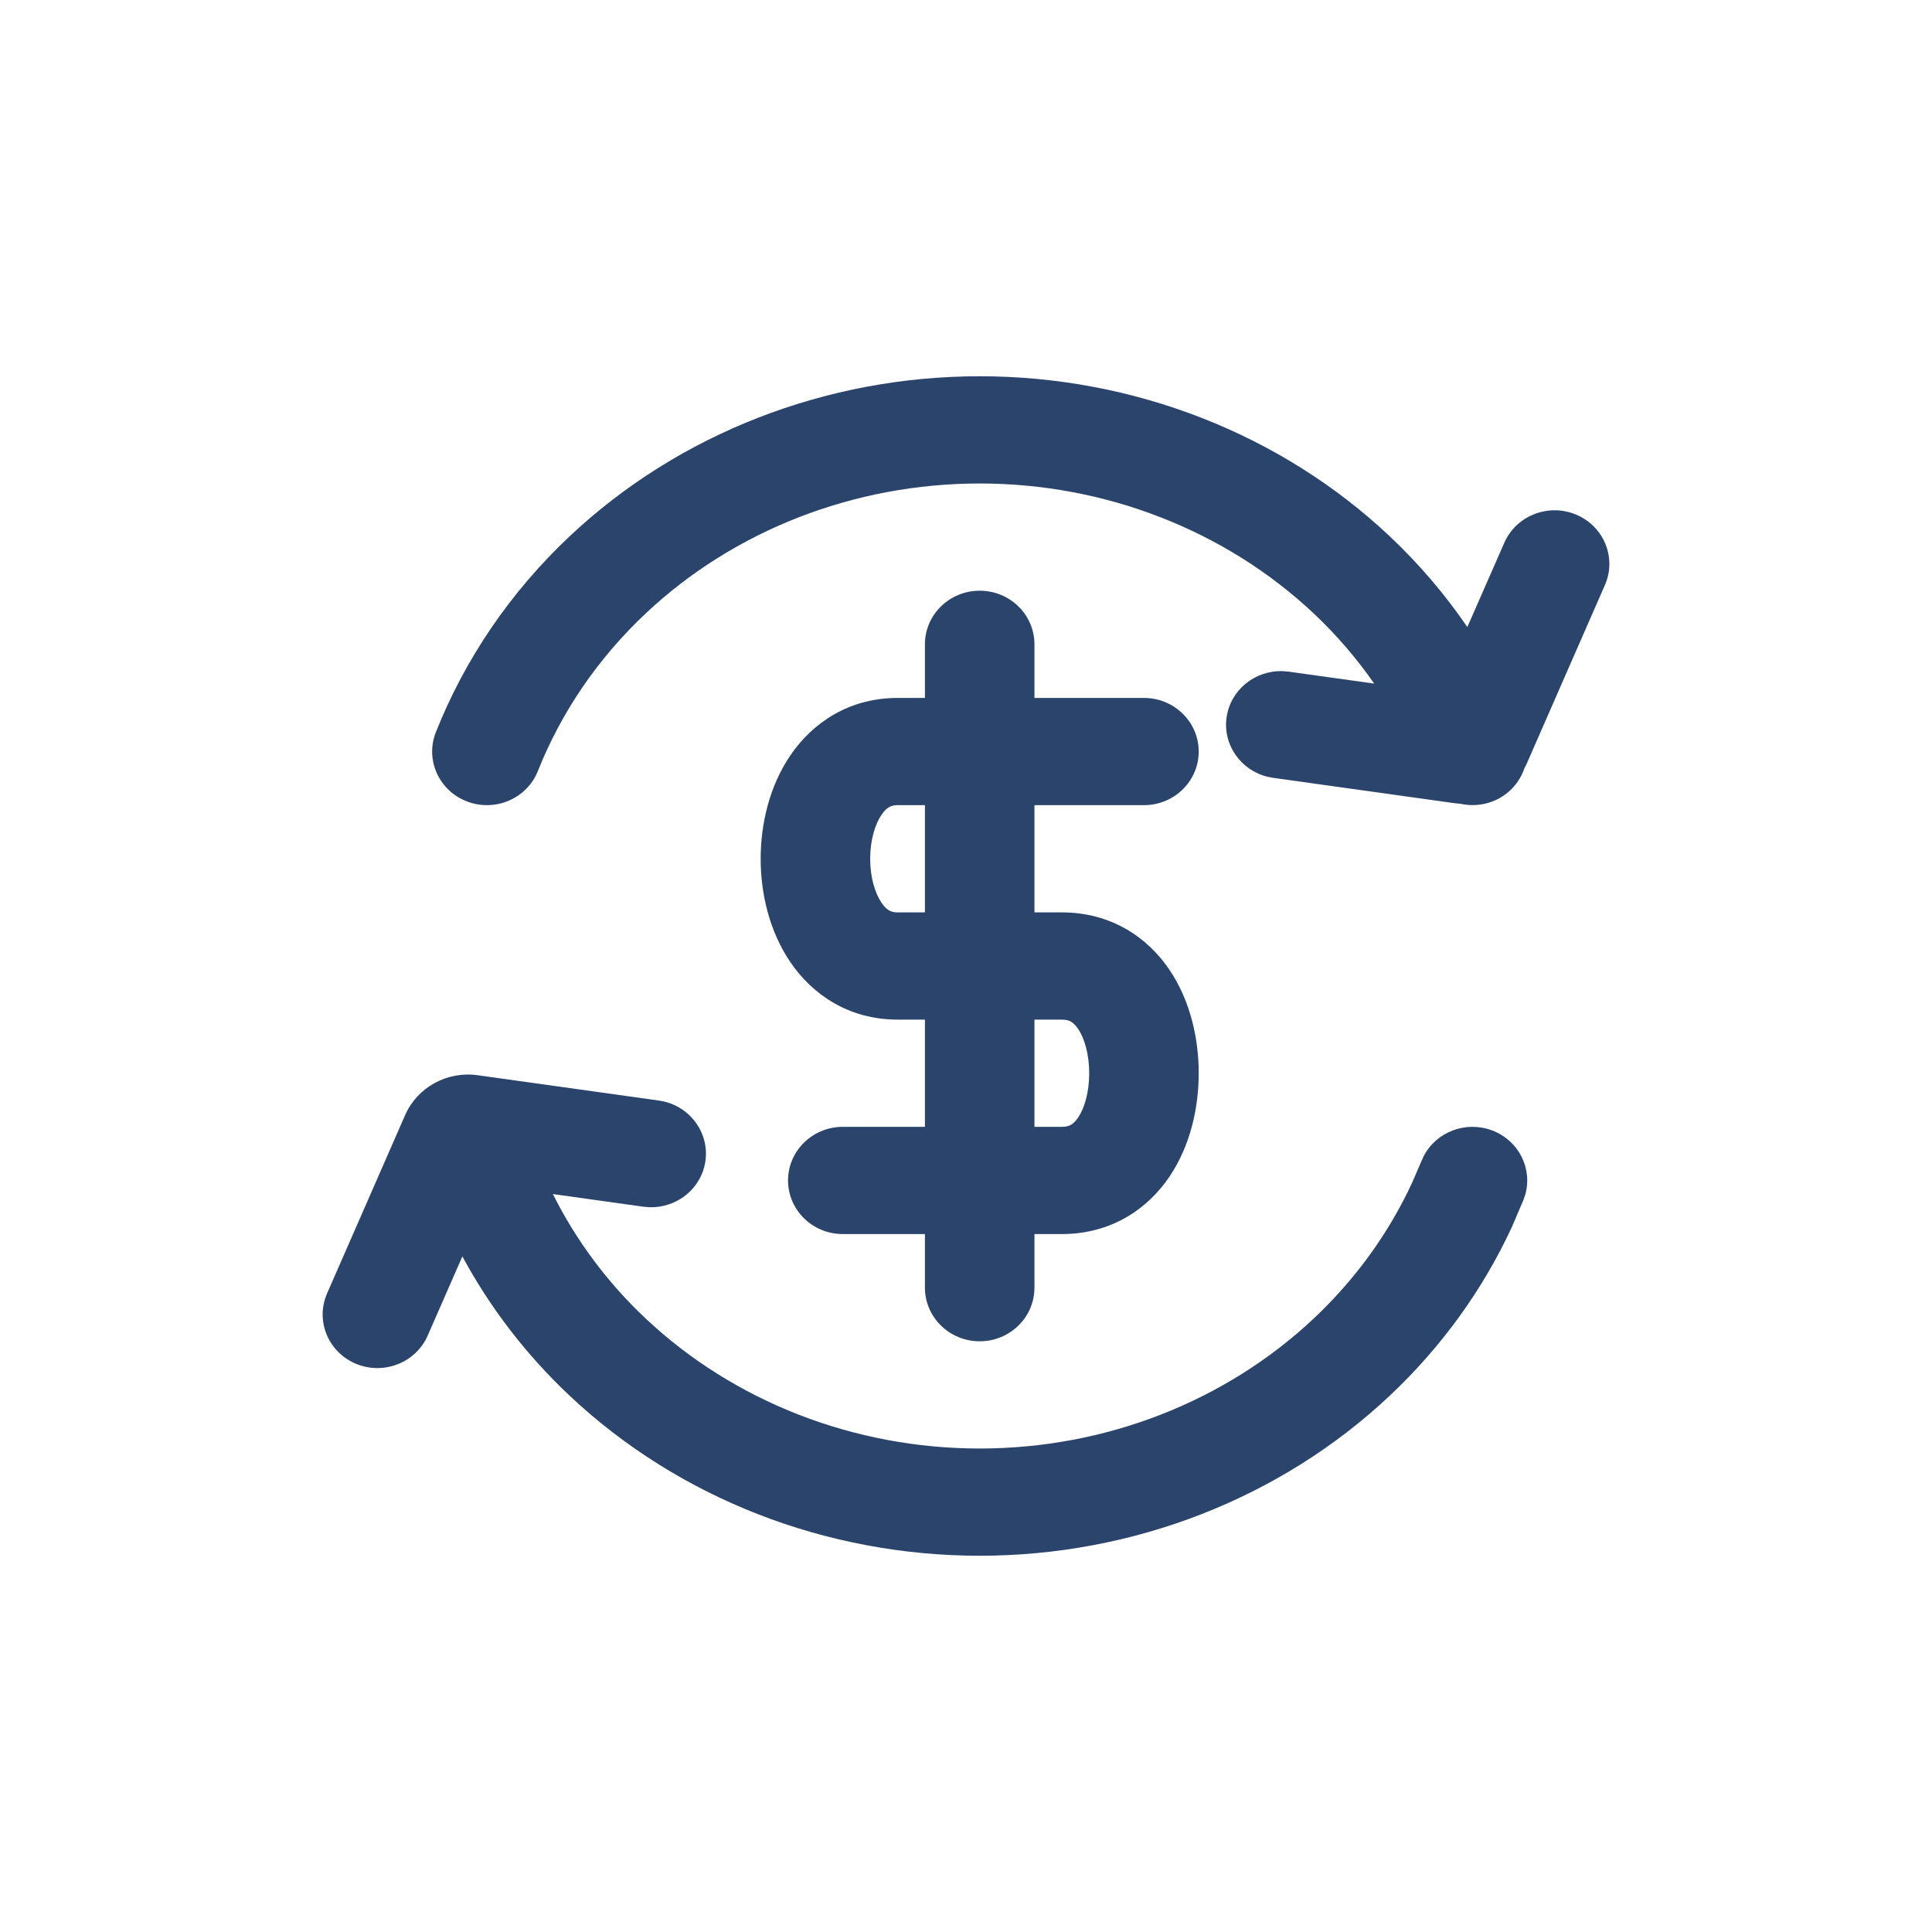
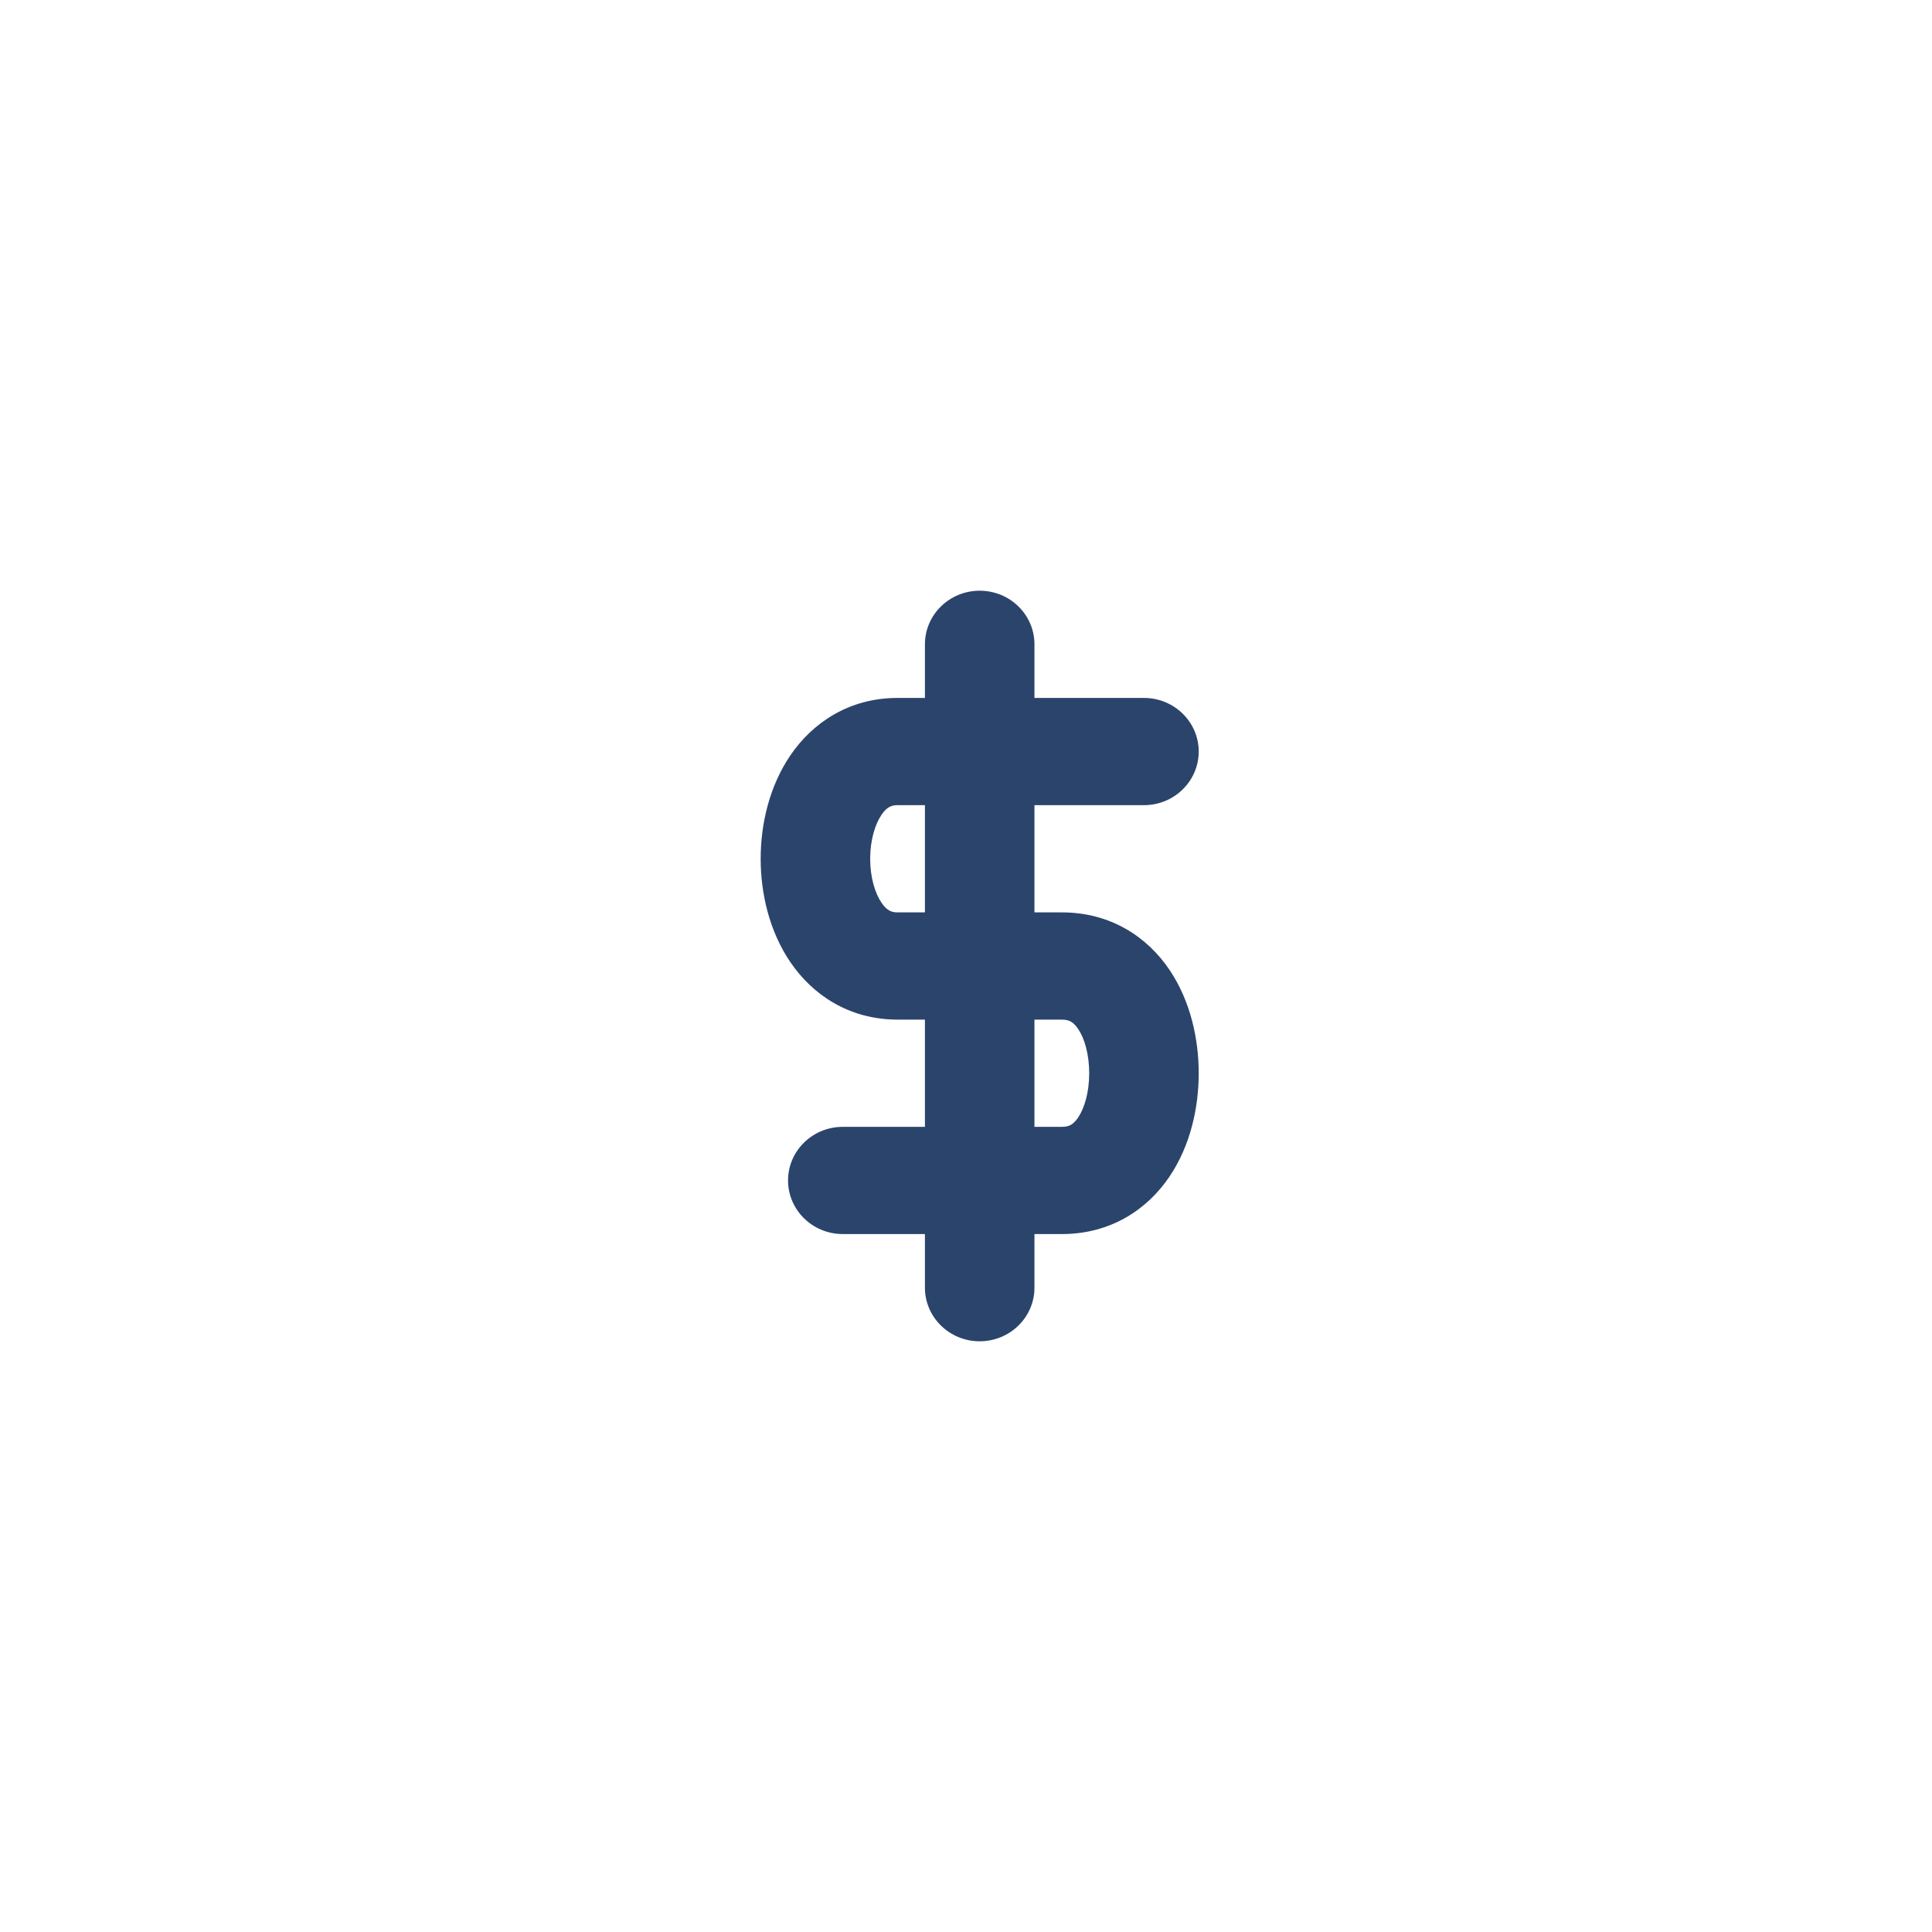
<svg xmlns="http://www.w3.org/2000/svg" width="100" height="100" viewBox="0 0 100 100" fill="none">
-   <path d="M20.968 57.72C21.599 56.279 23.138 55.431 24.723 55.653L34.105 56.964L34.391 57.019C35.784 57.357 36.718 58.683 36.511 60.105C36.303 61.527 35.028 62.541 33.593 62.484L33.303 62.46L28.617 61.804C29.798 64.168 31.409 66.355 33.419 68.246C37.986 72.542 44.203 74.975 50.709 74.975C57.214 74.975 63.431 72.542 67.998 68.246C70.175 66.198 71.891 63.808 73.091 61.216L73.575 60.094L73.694 59.834C74.347 58.582 75.875 57.994 77.242 58.514C78.61 59.035 79.33 60.481 78.947 61.837L78.856 62.105L78.255 63.509C76.757 66.745 74.619 69.715 71.925 72.249C66.28 77.559 58.646 80.525 50.709 80.525C42.772 80.525 35.138 77.559 29.492 72.249C27.227 70.118 25.36 67.678 23.932 65.032L22.138 69.129C21.522 70.537 19.857 71.19 18.419 70.587C16.98 69.984 16.314 68.354 16.93 66.945L20.968 57.72Z" fill="#2B446C" />
  <path fill-rule="evenodd" clip-rule="evenodd" d="M50.709 30.575C52.274 30.575 53.543 31.817 53.543 33.35V36.125H59.211C60.776 36.125 62.045 37.367 62.045 38.9C62.045 40.432 60.776 41.675 59.211 41.675H53.543V47.225H54.96C57.494 47.225 59.391 48.501 60.539 50.208C61.621 51.817 62.045 53.776 62.045 55.55C62.045 57.323 61.621 59.282 60.539 60.891C59.391 62.598 57.494 63.875 54.96 63.875H53.543V66.65C53.543 68.182 52.274 69.425 50.709 69.425C49.143 69.425 47.874 68.182 47.874 66.65V63.875H43.623C42.058 63.875 40.789 62.632 40.789 61.1C40.789 59.567 42.058 58.325 43.623 58.325H47.874V52.775H46.457C43.941 52.775 42.055 51.485 40.911 49.804C39.823 48.207 39.372 46.249 39.372 44.45C39.372 42.651 39.823 40.693 40.911 39.095C42.055 37.415 43.941 36.125 46.457 36.125H47.874V33.35C47.874 31.817 49.143 30.575 50.709 30.575ZM53.543 58.325H54.96C55.204 58.325 55.341 58.271 55.427 58.222C55.526 58.166 55.66 58.057 55.806 57.84C56.124 57.367 56.377 56.551 56.377 55.55C56.377 54.548 56.124 53.732 55.806 53.26C55.66 53.043 55.526 52.934 55.427 52.878C55.341 52.828 55.204 52.775 54.96 52.775H53.543V58.325ZM46.457 41.675C46.14 41.675 45.9 41.772 45.627 42.173C45.298 42.657 45.04 43.474 45.04 44.45C45.04 45.425 45.298 46.243 45.627 46.726C45.9 47.127 46.14 47.225 46.457 47.225H47.874V41.675H46.457Z" fill="#2B446C" />
-   <path d="M50.709 19.475C58.646 19.475 66.28 22.44 71.925 27.751C73.453 29.188 74.795 30.769 75.949 32.455L77.862 28.095C78.478 26.687 80.143 26.034 81.582 26.637C83.02 27.241 83.686 28.871 83.071 30.279L79.033 39.504C78.994 39.592 78.95 39.676 78.905 39.759C78.651 40.521 78.065 41.171 77.242 41.485C76.693 41.694 76.118 41.721 75.584 41.602C75.482 41.596 75.379 41.586 75.277 41.572L65.895 40.26L65.609 40.206C64.216 39.867 63.282 38.541 63.489 37.119C63.697 35.697 64.972 34.683 66.407 34.74L66.697 34.764L71.128 35.382C70.225 34.087 69.183 32.868 67.998 31.753C63.431 27.457 57.214 25.025 50.709 25.025C44.203 25.025 37.986 27.457 33.419 31.753C30.931 34.094 29.044 36.881 27.842 39.905C27.275 41.333 25.634 42.04 24.175 41.485C22.716 40.929 21.994 39.323 22.562 37.894C24.063 34.113 26.413 30.647 29.492 27.751C35.138 22.44 42.771 19.475 50.709 19.475Z" fill="#2B446C" />
</svg>